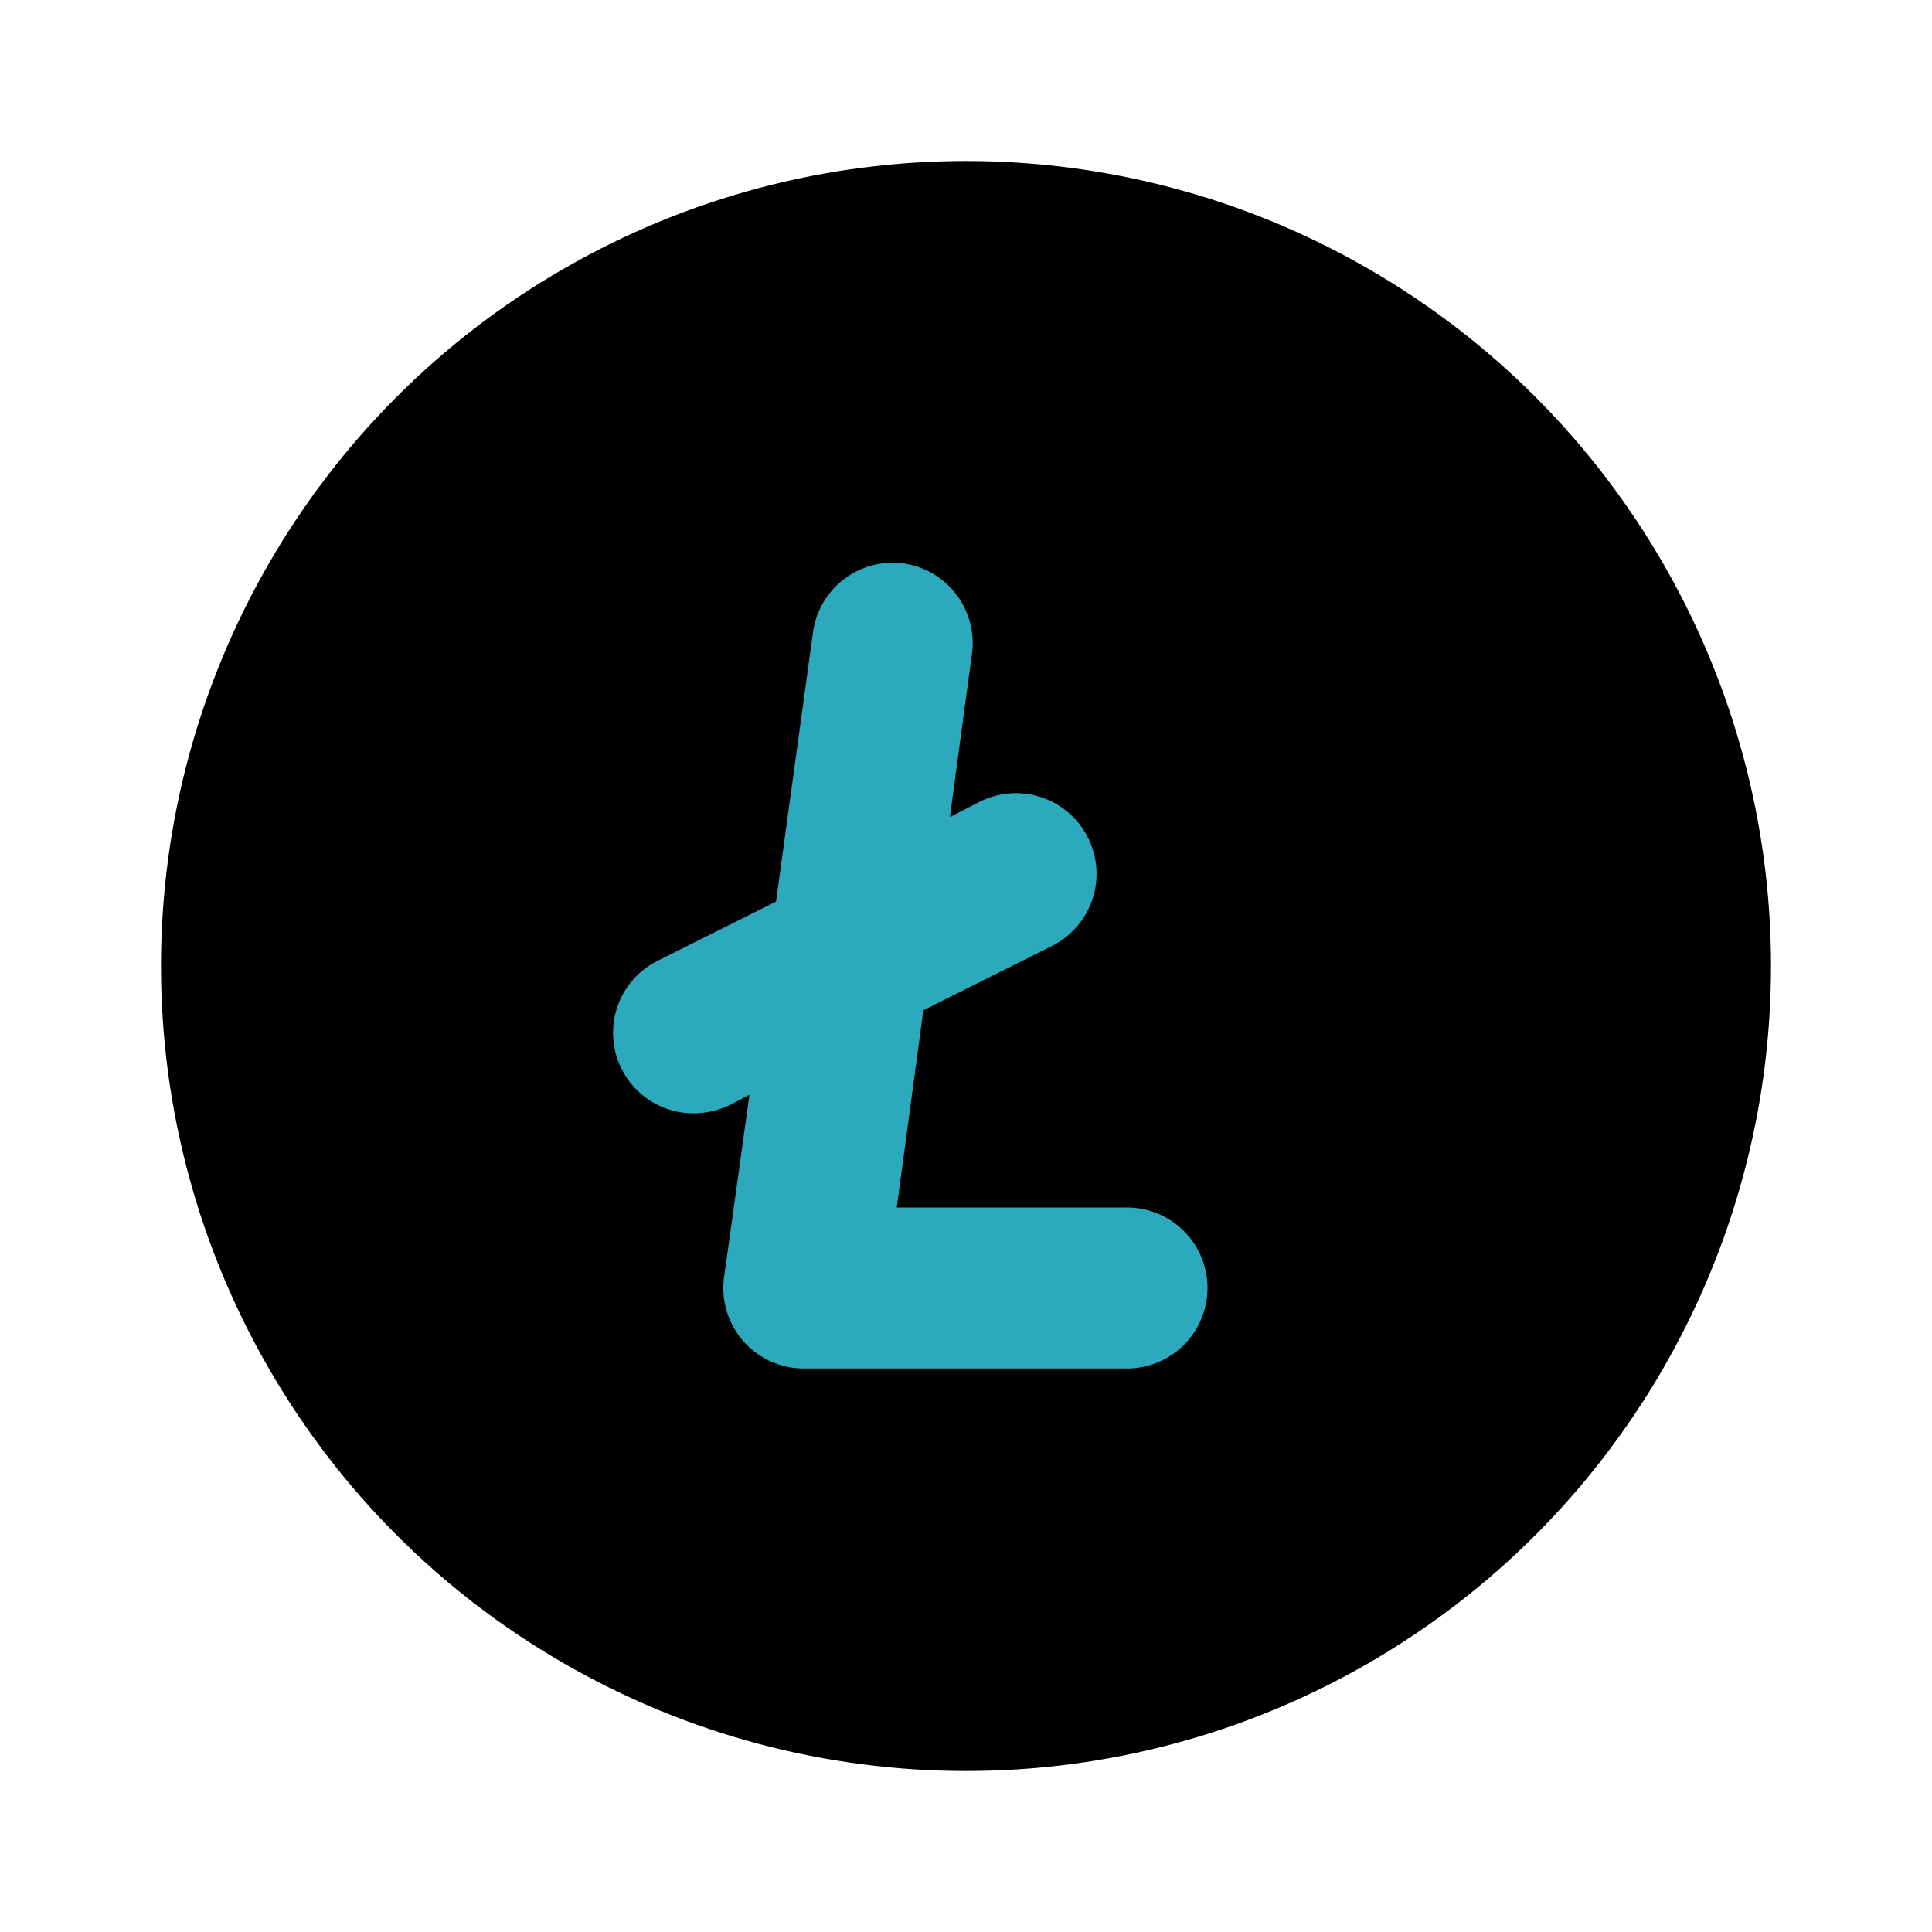
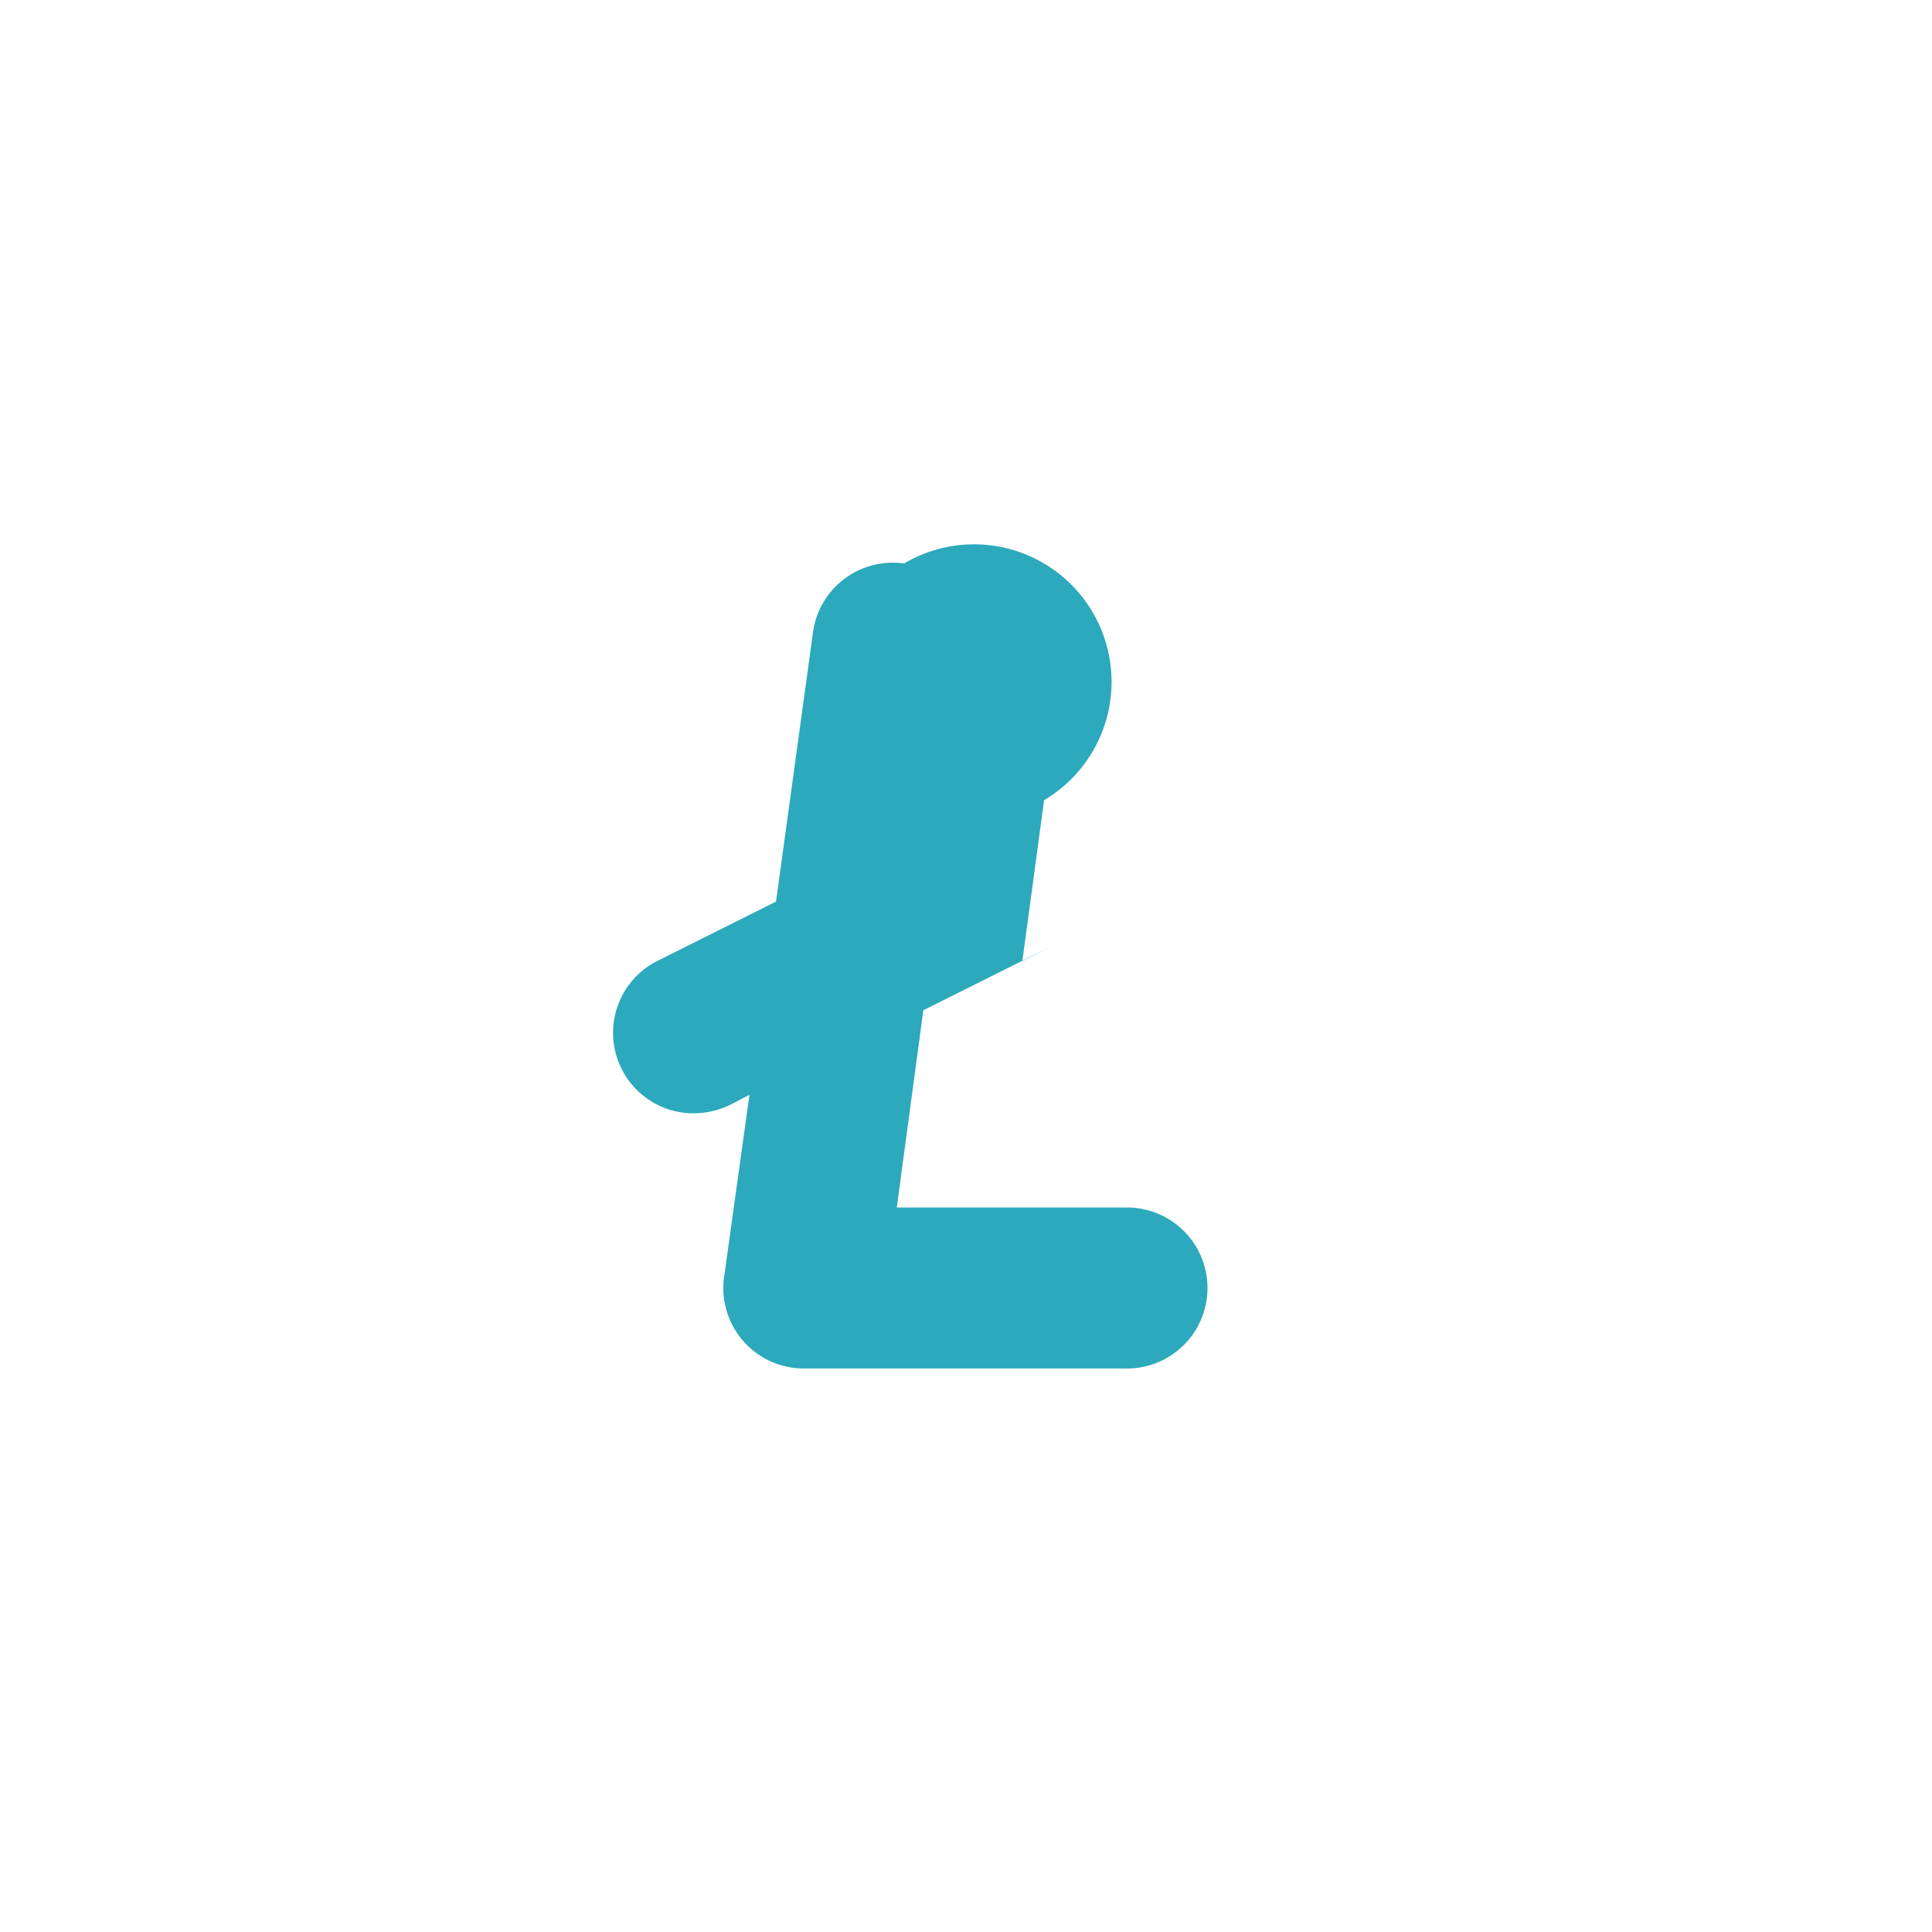
<svg xmlns="http://www.w3.org/2000/svg" fill="#000000" width="800px" height="800px" viewBox="0 0 24 24" id="litecoin-circle" data-name="Flat Color" class="icon flat-color">
-   <circle id="primary" cx="12" cy="12" r="10" style="fill: rgb(0, 0, 0);" />
-   <path id="secondary" d="M14,15l-2.86,0,.33-2.45,1.6-.8a1,1,0,0,0-.9-1.79l-.37.19.27-2A1,1,0,0,0,11.23,7a1,1,0,0,0-1.13.85L9.64,11.2l-1.46.73a1,1,0,0,0,.45,1.9,1.06,1.06,0,0,0,.45-.11l.23-.12L9,15.83A1,1,0,0,0,10,17l4,0h0a1,1,0,0,0,0-2Z" style="fill: rgb(44, 169, 188);" />
+   <path id="secondary" d="M14,15l-2.86,0,.33-2.45,1.6-.8l-.37.19.27-2A1,1,0,0,0,11.23,7a1,1,0,0,0-1.13.85L9.64,11.2l-1.46.73a1,1,0,0,0,.45,1.9,1.06,1.06,0,0,0,.45-.11l.23-.12L9,15.83A1,1,0,0,0,10,17l4,0h0a1,1,0,0,0,0-2Z" style="fill: rgb(44, 169, 188);" />
</svg>